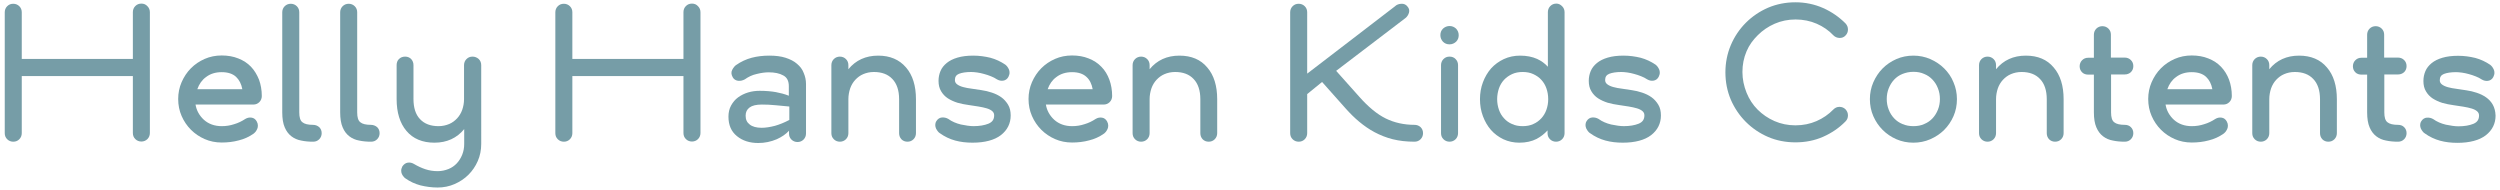
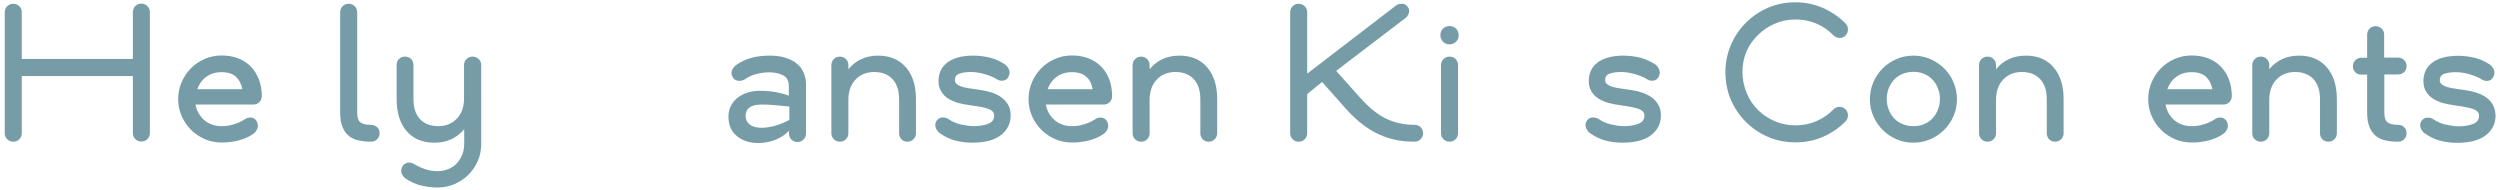
<svg xmlns="http://www.w3.org/2000/svg" version="1.1" id="レイヤー_1" x="0px" y="0px" viewBox="0 0 1527.9 116.2" style="enable-background:new 0 0 1527.9 116.2;" xml:space="preserve">
  <style type="text/css">
	.st0{fill:#769DA7;}
</style>
  <g>
    <path class="st0" d="M86.4,2.2c-1.5,0-2.7,0.5-3.7,1.5c-1,1-1.5,2.3-1.5,3.7v28.6H13.3V7.5c0-1.5-0.5-2.7-1.5-3.7   c-1-1-2.3-1.5-3.7-1.5c-1.5,0-2.7,0.5-3.7,1.5c-1,1-1.5,2.3-1.5,3.7v73.9c0,1.5,0.5,2.7,1.5,3.7c1,1,2.3,1.5,3.7,1.5   c1.5,0,2.7-0.5,3.7-1.5c1-1,1.5-2.3,1.5-3.7V46.5h67.9v34.8c0,1.5,0.5,2.7,1.5,3.7c1,1,2.3,1.5,3.7,1.5s2.7-0.5,3.7-1.5   c1-1,1.5-2.3,1.5-3.7V7.5c0-1.5-0.5-2.7-1.5-3.7C89.1,2.7,87.9,2.2,86.4,2.2z" />
    <path class="st0" d="M153.4,40.8c-2.1-2.2-4.7-3.9-7.8-5.1c-3-1.2-6.4-1.8-10.1-1.8c-3.7,0-7.2,0.7-10.4,2.1   c-3.2,1.4-6,3.3-8.4,5.7c-2.4,2.4-4.3,5.3-5.7,8.5c-1.4,3.2-2.1,6.7-2.1,10.3c0,3.7,0.7,7.2,2.1,10.4c1.4,3.2,3.3,6,5.7,8.4   c2.4,2.4,5.2,4.3,8.4,5.7c3.2,1.4,6.7,2.1,10.4,2.1c3.6,0,7.1-0.4,10.4-1.3c3.3-0.8,6.4-2.2,9.2-4.2c0.4-0.3,0.7-0.7,1.1-1.1   c0.4-0.5,0.7-1.1,1-1.7c0.3-0.6,0.4-1.4,0.4-2.1c0-0.8-0.2-1.6-0.7-2.5c-0.7-1.3-1.8-2.1-3.1-2.3c-1.3-0.2-2.6,0-3.9,0.8   c-2.1,1.4-4.4,2.5-6.8,3.2c-2.4,0.8-4.9,1.2-7.6,1.2c-4.3,0-8-1.3-10.9-3.9c-2.7-2.5-4.5-5.6-5.1-9.3h35.3c1.5,0,2.7-0.5,3.7-1.5   c1-1,1.5-2.3,1.5-3.7c0-3.6-0.6-7-1.7-10C157.1,45.7,155.5,43,153.4,40.8z M148.1,54.5h-27.5c1.1-3.1,2.8-5.6,5.3-7.4   c2.6-2,5.8-3,9.6-3c3.8,0,6.8,1,8.8,2.9C146.2,48.8,147.5,51.3,148.1,54.5z" />
-     <path class="st0" d="M191.3,76.3c-3,0-5.2-0.5-6.5-1.6c-1.3-1-1.9-3-1.9-6V7.5c0-1.5-0.5-2.7-1.5-3.7c-1-1-2.3-1.5-3.7-1.5   s-2.7,0.5-3.7,1.5c-1,1-1.5,2.3-1.5,3.7v61.2c0,3.7,0.5,6.8,1.5,9.1c1,2.4,2.4,4.2,4.1,5.5c1.7,1.3,3.7,2.2,6,2.6   c2.3,0.5,4.7,0.7,7.3,0.7c1.5,0,2.7-0.5,3.7-1.5c1-1,1.5-2.3,1.5-3.7c0-1.5-0.5-2.7-1.5-3.7C194,76.8,192.8,76.3,191.3,76.3z" />
    <path class="st0" d="M226.7,76.3c-3,0-5.2-0.5-6.5-1.6c-1.3-1-1.9-3-1.9-6V7.5c0-1.5-0.5-2.7-1.5-3.7c-1-1-2.3-1.5-3.7-1.5   s-2.7,0.5-3.7,1.5c-1,1-1.5,2.3-1.5,3.7v61.2c0,3.7,0.5,6.8,1.5,9.1c1,2.4,2.4,4.2,4.1,5.5c1.7,1.3,3.7,2.2,6,2.6   c2.3,0.5,4.7,0.7,7.3,0.7c1.5,0,2.7-0.5,3.7-1.5c1-1,1.5-2.3,1.5-3.7c0-1.5-0.5-2.7-1.5-3.7C229.4,76.8,228.1,76.3,226.7,76.3z" />
    <path class="st0" d="M288.8,34.6c-1.5,0-2.7,0.5-3.7,1.5c-1,1-1.5,2.3-1.5,3.7v20.8c0,2.3-0.4,4.5-1.1,6.5c-0.7,2-1.8,3.8-3.1,5.2   c-1.4,1.5-3,2.7-4.9,3.5c-1.9,0.8-4.1,1.3-6.5,1.3c-4.8,0-8.6-1.4-11.3-4.3c-2.7-2.8-4-7-4-12.3V39.8c0-1.5-0.5-2.7-1.4-3.7   c-1-1-2.2-1.5-3.7-1.5c-1.5,0-2.8,0.5-3.8,1.5c-1,1-1.4,2.3-1.4,3.7v20.8c0,8.1,2,14.7,6,19.4c4,4.8,9.8,7.2,17.1,7.2   c7.6,0,13.7-2.8,18.2-8.3V88c0,2.3-0.4,4.5-1.2,6.5c-0.8,2-1.9,3.8-3.3,5.3c-1.4,1.5-3.1,2.7-5.1,3.5c-2,0.8-4.2,1.3-6.6,1.3   c-2.7,0-5.2-0.4-7.6-1.2c-2.4-0.8-4.7-1.9-6.9-3.2c-1.2-0.7-2.4-1-3.8-0.8c-1.3,0.2-2.4,1-3.3,2.3c-0.4,0.9-0.7,1.7-0.7,2.5   c0,0.8,0.1,1.5,0.4,2.1c0.3,0.6,0.6,1.2,1.1,1.7c0.4,0.5,0.8,0.9,1.2,1.1c2.7,1.9,5.7,3.3,9.1,4.2c3.3,0.8,6.8,1.3,10.5,1.3   c3.6,0,7.1-0.7,10.3-2.1c3.2-1.4,6.1-3.3,8.5-5.7c2.4-2.4,4.3-5.2,5.7-8.4c1.4-3.2,2.1-6.7,2.1-10.4V39.8c0-1.5-0.5-2.7-1.5-3.7   C291.5,35.1,290.2,34.6,288.8,34.6z" />
-     <path class="st0" d="M422.9,2.2c-1.5,0-2.7,0.5-3.7,1.5c-1,1-1.5,2.3-1.5,3.7v28.6h-67.9V7.5c0-1.5-0.5-2.7-1.5-3.7   c-1-1-2.3-1.5-3.7-1.5c-1.5,0-2.7,0.5-3.7,1.5c-1,1-1.5,2.3-1.5,3.7v73.9c0,1.5,0.5,2.7,1.5,3.7c1,1,2.3,1.5,3.7,1.5   c1.5,0,2.7-0.5,3.7-1.5c1-1,1.5-2.3,1.5-3.7V46.5h67.9v34.8c0,1.5,0.5,2.7,1.5,3.7c1,1,2.3,1.5,3.7,1.5s2.7-0.5,3.7-1.5   c1-1,1.5-2.3,1.5-3.7V7.5c0-1.5-0.5-2.7-1.5-3.7C425.6,2.7,424.4,2.2,422.9,2.2z" />
    <path class="st0" d="M487.1,39c-1.8-1.6-4.2-2.8-7-3.7c-2.8-0.9-6.1-1.3-9.9-1.3c-3.8,0-7.4,0.4-10.8,1.3c-3.4,0.9-6.6,2.4-9.6,4.5   c-0.7,0.5-1.5,1.4-2.2,2.7c-0.8,1.4-0.8,2.9,0.2,4.7c0.7,1.3,1.9,2,3.4,2.2c1.4,0.1,2.7-0.2,4-0.9c2.1-1.5,4.5-2.7,7.3-3.3   c2.8-0.7,5.2-1,7.3-1c3.6,0,6.6,0.6,8.9,1.9c2.3,1.2,3.4,3.4,3.4,6.6v5.8c-2.5-1-5.2-1.7-7.9-2.2c-2.8-0.5-6.2-0.8-9.9-0.8   c-2.4,0-4.8,0.3-7.1,1c-2.3,0.7-4.3,1.7-6.1,3c-1.8,1.3-3.2,3-4.3,5c-1.1,2-1.6,4.3-1.6,6.8c0,5.1,1.7,9.1,5.2,11.9   c3.4,2.8,7.8,4.2,13,4.2c4,0,7.8-0.8,11.3-2.3c3.1-1.4,5.6-3.1,7.5-5.2v1.7c0,1.5,0.5,2.7,1.5,3.7c1,1,2.3,1.5,3.7,1.5   s2.7-0.5,3.7-1.5c1-1,1.5-2.3,1.5-3.7V51.3c0-2.4-0.5-4.6-1.4-6.7C490.4,42.4,489,40.6,487.1,39z M465.5,78.1c-3.2,0-5.7-0.7-7.3-2   c0,0,0,0,0,0c-1.7-1.3-2.5-3-2.5-5.4c0-2.2,0.8-3.8,2.4-5c1.6-1.2,4.1-1.8,7.5-1.8c2.6,0,5.4,0.1,8.3,0.4c2.7,0.2,5.6,0.5,8.5,0.8   v8.2c-3,1.6-6,2.8-8.8,3.6C470.5,77.7,467.8,78.1,465.5,78.1z" />
    <path class="st0" d="M536.7,34c-7.6,0-13.7,2.8-18.2,8.3v-2.5c0-1.5-0.5-2.7-1.5-3.7c-1-1-2.3-1.5-3.7-1.5s-2.7,0.5-3.7,1.5   c-1,1-1.5,2.3-1.5,3.7v41.6c0,1.5,0.5,2.7,1.5,3.7c1,1,2.3,1.5,3.7,1.5s2.7-0.5,3.7-1.5c1-1,1.5-2.3,1.5-3.7V60.6   c0-2.3,0.4-4.5,1.1-6.6c0.7-2,1.8-3.8,3.1-5.2c1.4-1.5,3-2.7,4.9-3.5c1.9-0.8,4-1.3,6.5-1.3c4.8,0,8.6,1.4,11.3,4.3   c2.7,2.8,4.1,7,4.1,12.3v20.8c0,1.5,0.5,2.7,1.4,3.7c1,1,2.2,1.5,3.7,1.5c1.5,0,2.7-0.5,3.7-1.5c1-1,1.5-2.3,1.5-3.7V60.6   c0-8.1-2-14.7-6.1-19.4C549.6,36.4,543.9,34,536.7,34z" />
    <path class="st0" d="M611.9,59.4c-1.7-1.2-3.6-2.1-5.7-2.8c-2.1-0.7-4.2-1.2-6.3-1.5c-2-0.3-4-0.6-6-0.9c-2-0.2-3.7-0.6-5.3-1   c-1.5-0.4-2.8-1-3.7-1.7c-0.9-0.7-1.3-1.5-1.3-2.6c0-1.9,0.8-3.1,2.5-3.8c1.8-0.7,4.3-1.1,7.4-1.1c1,0,2.3,0.1,3.7,0.3   c1.4,0.2,2.8,0.5,4.2,0.9c1.4,0.4,2.8,0.8,4.2,1.4c1.4,0.5,2.6,1.2,3.7,1.9c1.2,0.7,2.5,1,3.8,0.8c1.4-0.2,2.5-1,3.2-2.3   c0.4-0.9,0.7-1.7,0.7-2.5c0-0.8-0.1-1.5-0.4-2.1c-0.3-0.6-0.6-1.2-1-1.7c-0.4-0.5-0.8-0.9-1.2-1.2c-2.8-1.9-5.8-3.3-9.1-4.2   c-3.3-0.8-6.8-1.3-10.5-1.3c-3.7,0-6.9,0.4-9.6,1.2c-2.7,0.8-4.9,1.9-6.6,3.3c-1.7,1.4-3,3-3.8,4.9c-0.8,1.9-1.2,3.9-1.2,6   c0,2.5,0.5,4.6,1.6,6.4c1,1.7,2.4,3.2,4.1,4.3c1.7,1.1,3.7,2,5.9,2.7c2.2,0.6,4.5,1.1,6.9,1.4c2,0.3,3.9,0.6,5.9,0.9   c1.9,0.3,3.6,0.7,5,1.1c1.4,0.4,2.6,1,3.4,1.7c0.8,0.7,1.2,1.5,1.2,2.6c0,2.5-1.1,4.1-3.5,5.1c-2.5,1-5.5,1.5-9.1,1.5   c-2.2,0-4.8-0.4-7.7-1c-2.9-0.7-5.5-1.8-7.7-3.4c-1.2-0.7-2.5-1-3.9-0.9c-1.4,0.1-2.6,0.9-3.4,2.2c-0.5,0.8-0.7,1.6-0.7,2.4   c0,0.8,0.2,1.5,0.5,2.2c0.3,0.6,0.7,1.2,1.1,1.7c0.4,0.5,0.8,0.9,1.2,1.1c2.9,2.1,6.1,3.6,9.4,4.5c3.3,0.9,6.8,1.3,10.6,1.3   c7.5,0,13.4-1.6,17.3-4.6c4-3.1,6-7.2,6-12c0-2.6-0.5-4.8-1.6-6.6C615,62.2,613.6,60.6,611.9,59.4z" />
    <path class="st0" d="M673.1,40.8c-2.1-2.2-4.7-3.9-7.8-5.1c-3-1.2-6.4-1.8-10.1-1.8c-3.7,0-7.2,0.7-10.4,2.1   c-3.2,1.4-6,3.3-8.4,5.7c-2.4,2.4-4.3,5.3-5.7,8.5c-1.4,3.2-2.1,6.7-2.1,10.3c0,3.7,0.7,7.2,2.1,10.4c1.4,3.2,3.3,6,5.7,8.4   c2.4,2.4,5.2,4.3,8.4,5.7c3.2,1.4,6.7,2.1,10.4,2.1c3.6,0,7.1-0.4,10.4-1.3c3.3-0.8,6.4-2.2,9.2-4.2c0.4-0.3,0.7-0.7,1.1-1.1   c0.4-0.5,0.7-1.1,1-1.7c0.3-0.6,0.4-1.4,0.4-2.1c0-0.8-0.2-1.6-0.7-2.5c-0.7-1.3-1.8-2.1-3.1-2.3c-1.3-0.2-2.6,0-3.9,0.8   c-2.1,1.4-4.4,2.5-6.8,3.2c-2.4,0.8-4.9,1.2-7.6,1.2c-4.3,0-8-1.3-10.9-3.9c-2.7-2.5-4.5-5.6-5.1-9.3h35.3c1.5,0,2.7-0.5,3.7-1.5   c1-1,1.5-2.3,1.5-3.7c0-3.6-0.6-7-1.7-10C676.9,45.7,675.3,43,673.1,40.8z M667.8,54.5h-27.5c1.1-3.1,2.8-5.6,5.3-7.4   c2.6-2,5.8-3,9.6-3c3.8,0,6.8,1,8.8,2.9C666,48.8,667.2,51.3,667.8,54.5z" />
    <path class="st0" d="M720.8,34c-7.6,0-13.7,2.8-18.2,8.3v-2.5c0-1.5-0.5-2.7-1.5-3.7c-1-1-2.3-1.5-3.7-1.5s-2.7,0.5-3.7,1.5   c-1,1-1.5,2.3-1.5,3.7v41.6c0,1.5,0.5,2.7,1.5,3.7c1,1,2.3,1.5,3.7,1.5s2.7-0.5,3.7-1.5c1-1,1.5-2.3,1.5-3.7V60.6   c0-2.3,0.4-4.5,1.1-6.6c0.7-2,1.8-3.8,3.1-5.2c1.4-1.5,3-2.7,4.9-3.5c1.9-0.8,4-1.3,6.5-1.3c4.8,0,8.6,1.4,11.3,4.3   c2.7,2.8,4.1,7,4.1,12.3v20.8c0,1.5,0.5,2.7,1.4,3.7c1,1,2.2,1.5,3.7,1.5c1.5,0,2.7-0.5,3.7-1.5c1-1,1.5-2.3,1.5-3.7V60.6   c0-8.1-2-14.7-6.1-19.4C733.8,36.4,728.1,34,720.8,34z" />
    <path class="st0" d="M864.5,76.3c-6.4,0-12.3-1.3-17.6-3.9c-5.3-2.6-10.7-7.1-16.1-13.2c0,0,0,0,0,0l-14.2-15.9L859,11   c1-0.8,1.7-1.9,2.1-3.2c0.4-1.4,0.1-2.7-0.9-3.8c-0.9-1.2-2.2-1.8-3.8-1.7c-1.6,0.1-2.9,0.6-3.9,1.6l-53.6,41.1V7.5   c0-1.5-0.5-2.7-1.5-3.7c-1-1-2.3-1.5-3.7-1.5c-1.5,0-2.7,0.5-3.7,1.5c-1,1-1.5,2.3-1.5,3.7v73.9c0,1.5,0.5,2.7,1.5,3.7   c1,1,2.3,1.5,3.7,1.5c1.5,0,2.7-0.5,3.7-1.5c1-1,1.5-2.3,1.5-3.7V57.5l9.1-7.4l14.5,16.3c2.6,2.9,5.3,5.6,8.2,8   c2.9,2.4,6,4.6,9.4,6.4c3.4,1.8,7.1,3.3,11.1,4.3c4,1,8.5,1.5,13.3,1.5c1.5,0,2.7-0.5,3.7-1.5c1-1,1.5-2.3,1.5-3.7   c0-1.5-0.5-2.7-1.5-3.7C867.2,76.8,866,76.3,864.5,76.3z" />
    <path class="st0" d="M885.9,34.6c-1.5,0-2.7,0.5-3.7,1.5c-1,1-1.5,2.3-1.5,3.7v41.6c0,1.5,0.5,2.7,1.5,3.7c1,1,2.3,1.5,3.7,1.5   s2.7-0.5,3.7-1.5c1-1,1.5-2.3,1.5-3.7V39.8c0-1.5-0.5-2.7-1.5-3.7C888.7,35.1,887.4,34.6,885.9,34.6z" />
    <path class="st0" d="M885.9,15.9c-1.5,0-2.9,0.6-4,1.6c-1.1,1.1-1.6,2.4-1.6,4s0.6,2.9,1.6,4c1.1,1.1,2.4,1.6,4,1.6s2.9-0.6,4-1.6   c1.1-1.1,1.6-2.4,1.6-4s-0.6-2.9-1.6-4C888.8,16.5,887.5,15.9,885.9,15.9z" />
-     <path class="st0" d="M951.2,2.2c-1.5,0-2.7,0.5-3.7,1.5c-1,1-1.5,2.3-1.5,3.7v33.4c-1.8-2-4-3.6-6.6-4.8C936.5,34.7,933,34,929,34   c-3.5,0-6.9,0.7-9.9,2.1c-3,1.4-5.6,3.3-7.8,5.7c-2.1,2.4-3.8,5.3-5,8.5c-1.2,3.2-1.8,6.7-1.8,10.3c0,3.7,0.6,7.2,1.8,10.4   c1.2,3.2,2.8,6,4.9,8.4c2.1,2.4,4.7,4.3,7.6,5.7c3,1.4,6.3,2.1,9.8,2.1c4,0,7.6-0.8,10.5-2.3c2.6-1.4,4.8-3.1,6.7-5.2v1.7   c0,1.5,0.5,2.7,1.5,3.7c1,1,2.3,1.5,3.7,1.5s2.7-0.5,3.7-1.5c1-1,1.5-2.3,1.5-3.7V7.5c0-1.5-0.5-2.7-1.5-3.7S952.6,2.2,951.2,2.2z    M930.6,77.1c-2.4,0-4.6-0.4-6.5-1.3c-1.9-0.8-3.6-2-4.9-3.5c-1.4-1.5-2.4-3.2-3.1-5.2c-0.7-2-1.1-4.2-1.1-6.5s0.4-4.5,1.1-6.6   c0.7-2,1.8-3.8,3.1-5.2c1.4-1.5,3-2.6,4.9-3.5s4.1-1.3,6.5-1.3c2.4,0,4.6,0.4,6.5,1.3s3.6,2,4.9,3.5c1.4,1.5,2.4,3.2,3.1,5.2   c0.7,2,1.1,4.2,1.1,6.6s-0.4,4.5-1.1,6.5c-0.7,2-1.8,3.8-3.1,5.2c-1.4,1.5-3,2.7-4.9,3.5C935.2,76.7,933,77.1,930.6,77.1z" />
    <path class="st0" d="M1009.3,59.4c-1.7-1.2-3.6-2.1-5.7-2.8c-2.1-0.7-4.2-1.2-6.3-1.5c-2-0.3-4-0.6-6-0.9c-2-0.2-3.7-0.6-5.3-1   c-1.5-0.4-2.8-1-3.7-1.7c-0.9-0.7-1.3-1.5-1.3-2.6c0-1.9,0.8-3.1,2.5-3.8c1.8-0.7,4.3-1.1,7.4-1.1c1,0,2.3,0.1,3.7,0.3   c1.4,0.2,2.8,0.5,4.2,0.9c1.4,0.4,2.8,0.8,4.2,1.4c1.4,0.5,2.6,1.2,3.7,1.9c1.2,0.7,2.5,1,3.8,0.8c1.4-0.2,2.5-1,3.2-2.3   c0.4-0.9,0.7-1.7,0.7-2.5c0-0.8-0.1-1.5-0.4-2.1c-0.3-0.6-0.6-1.2-1-1.7c-0.4-0.5-0.8-0.9-1.2-1.2c-2.8-1.9-5.8-3.3-9.1-4.2   c-3.3-0.8-6.8-1.3-10.5-1.3c-3.7,0-6.9,0.4-9.6,1.2c-2.7,0.8-4.9,1.9-6.6,3.3c-1.7,1.4-3,3-3.8,4.9c-0.8,1.9-1.2,3.9-1.2,6   c0,2.5,0.5,4.6,1.6,6.4c1,1.7,2.4,3.2,4.1,4.3c1.7,1.1,3.7,2,5.9,2.7c2.2,0.6,4.5,1.1,6.9,1.4c2,0.3,3.9,0.6,5.9,0.9   c1.9,0.3,3.6,0.7,5,1.1c1.4,0.4,2.6,1,3.4,1.7c0.8,0.7,1.2,1.5,1.2,2.6c0,2.5-1.1,4.1-3.5,5.1c-2.5,1-5.5,1.5-9.1,1.5   c-2.2,0-4.8-0.4-7.7-1c-2.9-0.7-5.5-1.8-7.7-3.4c-1.2-0.7-2.5-1-3.9-0.9c-1.4,0.1-2.6,0.9-3.4,2.2c-0.5,0.8-0.7,1.6-0.7,2.4   c0,0.8,0.2,1.5,0.5,2.2c0.3,0.6,0.7,1.2,1.1,1.7c0.4,0.5,0.8,0.9,1.2,1.1c2.9,2.1,6.1,3.6,9.4,4.5c3.3,0.9,6.8,1.3,10.6,1.3   c7.5,0,13.4-1.6,17.3-4.6c4-3.1,6-7.2,6-12c0-2.6-0.5-4.8-1.6-6.6C1012.4,62.2,1011,60.6,1009.3,59.4z" />
    <path class="st0" d="M1074.3,21.5c2.9-2.9,6.4-5.3,10.3-7c3.9-1.7,8.2-2.6,12.8-2.6c4.6,0,9,0.9,12.9,2.6c3.9,1.7,7.4,4.1,10.2,7.1   c1,1,2.2,1.5,3.7,1.6c1.5,0,2.7-0.4,3.7-1.5c1-1,1.5-2.2,1.5-3.7c0-1.4-0.5-2.6-1.5-3.7c-3.9-3.9-8.5-7.1-13.7-9.4   c-5.2-2.3-10.9-3.5-16.9-3.5c-5.9,0-11.5,1.1-16.7,3.3c-5.1,2.2-9.7,5.3-13.6,9.2c-3.9,3.9-7,8.5-9.2,13.7   c-2.2,5.2-3.3,10.8-3.3,16.6c0,5.9,1.1,11.5,3.3,16.7c2.2,5.1,5.3,9.7,9.2,13.6c3.9,3.9,8.5,7,13.6,9.2c5.1,2.2,10.8,3.3,16.7,3.3   c6,0,11.7-1.1,16.9-3.4c5.2-2.3,9.8-5.4,13.7-9.4c1-1,1.5-2.2,1.5-3.7c0-1.4-0.5-2.6-1.5-3.7c-1-1-2.3-1.5-3.7-1.5   c-1.5,0-2.7,0.6-3.7,1.6c-2.9,3-6.4,5.4-10.3,7.1c-3.9,1.7-8.2,2.6-12.9,2.6c-4.6,0-8.9-0.9-12.8-2.6c-3.9-1.7-7.4-4.1-10.3-7   c-2.9-2.9-5.2-6.4-6.8-10.4s-2.5-8.2-2.5-12.6s0.8-8.6,2.5-12.6S1071.4,24.4,1074.3,21.5z" />
    <path class="st0" d="M1188.2,41.8c-2.4-2.4-5.3-4.3-8.5-5.7c-3.2-1.4-6.7-2.1-10.3-2.1c-3.7,0-7.2,0.7-10.4,2.1   c-3.2,1.4-6,3.3-8.4,5.7c-2.4,2.4-4.3,5.3-5.7,8.5c-1.4,3.2-2.1,6.7-2.1,10.3c0,3.7,0.7,7.2,2.1,10.4c1.4,3.2,3.3,6,5.7,8.4   c2.4,2.4,5.2,4.3,8.4,5.7c3.2,1.4,6.7,2.1,10.4,2.1c3.6,0,7.1-0.7,10.3-2.1c3.2-1.4,6.1-3.3,8.5-5.7c2.4-2.4,4.3-5.2,5.7-8.4   c1.4-3.2,2.1-6.7,2.1-10.4c0-3.6-0.7-7.1-2.1-10.3C1192.6,47,1190.6,44.2,1188.2,41.8z M1169.4,77.1c-2.4,0-4.6-0.4-6.7-1.3   c-2-0.8-3.7-2-5.1-3.5c-1.4-1.5-2.5-3.2-3.3-5.3c-0.8-2-1.2-4.2-1.2-6.5s0.4-4.5,1.2-6.5s1.9-3.8,3.3-5.3c1.4-1.5,3.1-2.7,5.1-3.5   c2-0.8,4.2-1.3,6.7-1.3s4.6,0.4,6.6,1.3c2,0.8,3.7,2,5.1,3.5c1.4,1.5,2.5,3.2,3.3,5.3c0.8,2,1.2,4.2,1.2,6.5s-0.4,4.5-1.2,6.5   c-0.8,2-1.9,3.8-3.3,5.3c-1.4,1.5-3.1,2.7-5.1,3.5C1174.1,76.7,1171.8,77.1,1169.4,77.1z" />
    <path class="st0" d="M1238.1,34c-7.6,0-13.7,2.8-18.2,8.3v-2.5c0-1.5-0.5-2.7-1.5-3.7c-1-1-2.3-1.5-3.7-1.5s-2.7,0.5-3.7,1.5   c-1,1-1.5,2.3-1.5,3.7v41.6c0,1.5,0.5,2.7,1.5,3.7c1,1,2.3,1.5,3.7,1.5s2.7-0.5,3.7-1.5c1-1,1.5-2.3,1.5-3.7V60.6   c0-2.3,0.4-4.5,1.1-6.6c0.7-2,1.8-3.8,3.1-5.2c1.4-1.5,3-2.7,4.9-3.5c1.9-0.8,4-1.3,6.5-1.3c4.8,0,8.6,1.4,11.3,4.3   c2.7,2.8,4.1,7,4.1,12.3v20.8c0,1.5,0.5,2.7,1.4,3.7c1,1,2.2,1.5,3.7,1.5c1.5,0,2.7-0.5,3.7-1.5c1-1,1.5-2.3,1.5-3.7V60.6   c0-8.1-2-14.7-6.1-19.4C1251.1,36.4,1245.4,34,1238.1,34z" />
-     <path class="st0" d="M1298.6,45.5c1.5,0,2.7-0.5,3.7-1.4c1-1,1.5-2.2,1.5-3.7c0-1.5-0.5-2.7-1.5-3.7c-1-1-2.3-1.5-3.7-1.5h-8.5   V21.2c0-1.5-0.5-2.7-1.5-3.7c-1-1-2.3-1.5-3.7-1.5s-2.7,0.5-3.7,1.5c-1,1-1.5,2.3-1.5,3.7v14.1h-3.5c-1.5,0-2.7,0.5-3.7,1.5   c-1,1-1.5,2.3-1.5,3.7c0,1.5,0.5,2.7,1.5,3.7c1,1,2.3,1.4,3.7,1.4h3.5v23.1c0,3.7,0.5,6.8,1.5,9.1c1,2.4,2.4,4.2,4.1,5.5   c1.7,1.3,3.7,2.2,6,2.6c2.3,0.5,4.7,0.7,7.3,0.7c1.5,0,2.7-0.5,3.7-1.5c1-1,1.5-2.3,1.5-3.7c0-1.5-0.5-2.7-1.5-3.7   c-1-1-2.3-1.4-3.7-1.4c-3,0-5.2-0.5-6.5-1.6c-1.3-1-1.9-3-1.9-6V45.5H1298.6z" />
    <path class="st0" d="M1357.4,40.8c-2.1-2.2-4.7-3.9-7.8-5.1c-3-1.2-6.4-1.8-10.1-1.8c-3.7,0-7.2,0.7-10.4,2.1   c-3.2,1.4-6,3.3-8.4,5.7c-2.4,2.4-4.3,5.3-5.7,8.5c-1.4,3.2-2.1,6.7-2.1,10.3c0,3.7,0.7,7.2,2.1,10.4c1.4,3.2,3.3,6,5.7,8.4   c2.4,2.4,5.2,4.3,8.4,5.7c3.2,1.4,6.7,2.1,10.4,2.1c3.6,0,7.1-0.4,10.4-1.3c3.3-0.8,6.4-2.2,9.2-4.2c0.4-0.3,0.7-0.7,1.1-1.1   c0.4-0.5,0.7-1.1,1-1.7c0.3-0.6,0.4-1.4,0.4-2.1c0-0.8-0.2-1.6-0.7-2.5c-0.7-1.3-1.8-2.1-3.1-2.3c-1.3-0.2-2.6,0-3.9,0.8   c-2.1,1.4-4.4,2.5-6.8,3.2c-2.4,0.8-4.9,1.2-7.6,1.2c-4.3,0-8-1.3-10.9-3.9c-2.7-2.5-4.5-5.6-5.1-9.3h35.3c1.5,0,2.7-0.5,3.7-1.5   c1-1,1.5-2.3,1.5-3.7c0-3.6-0.6-7-1.7-10C1361.2,45.7,1359.5,43,1357.4,40.8z M1352.1,54.5h-27.5c1.1-3.1,2.8-5.6,5.3-7.4   c2.6-2,5.8-3,9.6-3c3.8,0,6.8,1,8.8,2.9C1350.2,48.8,1351.5,51.3,1352.1,54.5z" />
    <path class="st0" d="M1405.1,34c-7.6,0-13.7,2.8-18.2,8.3v-2.5c0-1.5-0.5-2.7-1.5-3.7c-1-1-2.3-1.5-3.7-1.5s-2.7,0.5-3.7,1.5   c-1,1-1.5,2.3-1.5,3.7v41.6c0,1.5,0.5,2.7,1.5,3.7c1,1,2.3,1.5,3.7,1.5s2.7-0.5,3.7-1.5c1-1,1.5-2.3,1.5-3.7V60.6   c0-2.3,0.4-4.5,1.1-6.6c0.7-2,1.8-3.8,3.1-5.2c1.4-1.5,3-2.7,4.9-3.5c1.9-0.8,4-1.3,6.5-1.3c4.8,0,8.6,1.4,11.3,4.3   c2.7,2.8,4.1,7,4.1,12.3v20.8c0,1.5,0.5,2.7,1.4,3.7c1,1,2.2,1.5,3.7,1.5c1.5,0,2.7-0.5,3.7-1.5c1-1,1.5-2.3,1.5-3.7V60.6   c0-8.1-2-14.7-6.1-19.4C1418.1,36.4,1412.3,34,1405.1,34z" />
    <path class="st0" d="M1465.6,45.5c1.5,0,2.7-0.5,3.7-1.4c1-1,1.5-2.2,1.5-3.7c0-1.5-0.5-2.7-1.5-3.7c-1-1-2.3-1.5-3.7-1.5h-8.5   V21.2c0-1.5-0.5-2.7-1.5-3.7c-1-1-2.3-1.5-3.7-1.5s-2.7,0.5-3.7,1.5c-1,1-1.5,2.3-1.5,3.7v14.1h-3.5c-1.5,0-2.7,0.5-3.7,1.5   c-1,1-1.5,2.3-1.5,3.7c0,1.5,0.5,2.7,1.5,3.7c1,1,2.3,1.4,3.7,1.4h3.5v23.1c0,3.7,0.5,6.8,1.5,9.1c1,2.4,2.4,4.2,4.1,5.5   c1.7,1.3,3.7,2.2,6,2.6c2.3,0.5,4.7,0.7,7.3,0.7c1.5,0,2.7-0.5,3.7-1.5c1-1,1.5-2.3,1.5-3.7c0-1.5-0.5-2.7-1.5-3.7   c-1-1-2.3-1.4-3.7-1.4c-3,0-5.2-0.5-6.5-1.6c-1.3-1-1.9-3-1.9-6V45.5H1465.6z" />
    <path class="st0" d="M1523.5,64c-1-1.8-2.4-3.3-4.1-4.5c-1.7-1.2-3.6-2.1-5.7-2.8c-2.1-0.7-4.2-1.2-6.3-1.5c-2-0.3-4-0.6-6-0.9   c-2-0.2-3.7-0.6-5.3-1c-1.5-0.4-2.8-1-3.7-1.7c-0.9-0.7-1.3-1.5-1.3-2.6c0-1.9,0.8-3.1,2.5-3.8c1.8-0.7,4.3-1.1,7.4-1.1   c1,0,2.3,0.1,3.7,0.3c1.4,0.2,2.8,0.5,4.2,0.9c1.4,0.4,2.8,0.8,4.2,1.4c1.4,0.5,2.6,1.2,3.7,1.9c1.2,0.7,2.5,1,3.8,0.8   c1.4-0.2,2.5-1,3.2-2.3c0.4-0.9,0.7-1.7,0.7-2.5c0-0.8-0.1-1.5-0.4-2.1c-0.3-0.6-0.6-1.2-1-1.7c-0.4-0.5-0.8-0.9-1.2-1.2   c-2.8-1.9-5.8-3.3-9.1-4.2c-3.3-0.8-6.8-1.3-10.5-1.3c-3.7,0-6.9,0.4-9.6,1.2c-2.7,0.8-4.9,1.9-6.6,3.3c-1.7,1.4-3,3-3.8,4.9   c-0.8,1.9-1.2,3.9-1.2,6c0,2.5,0.5,4.6,1.6,6.4c1,1.7,2.4,3.2,4.1,4.3c1.7,1.1,3.7,2,5.9,2.7c2.2,0.6,4.5,1.1,6.9,1.4   c2,0.3,3.9,0.6,5.9,0.9c1.9,0.3,3.6,0.7,5,1.1c1.4,0.4,2.6,1,3.4,1.7c0.8,0.7,1.2,1.5,1.2,2.6c0,2.5-1.1,4.1-3.5,5.1   c-2.5,1-5.5,1.5-9.1,1.5c-2.2,0-4.8-0.4-7.7-1c-2.9-0.7-5.5-1.8-7.7-3.4c-1.2-0.7-2.5-1-3.9-0.9c-1.4,0.1-2.6,0.9-3.4,2.2   c-0.5,0.8-0.7,1.6-0.7,2.4c0,0.8,0.2,1.5,0.5,2.2c0.3,0.6,0.7,1.2,1.1,1.7c0.4,0.5,0.8,0.9,1.2,1.1c2.9,2.1,6.1,3.6,9.4,4.5   c3.3,0.9,6.8,1.3,10.6,1.3c7.5,0,13.4-1.6,17.3-4.6c4-3.1,6-7.2,6-12C1525.1,68,1524.5,65.8,1523.5,64z" />
  </g>
</svg>